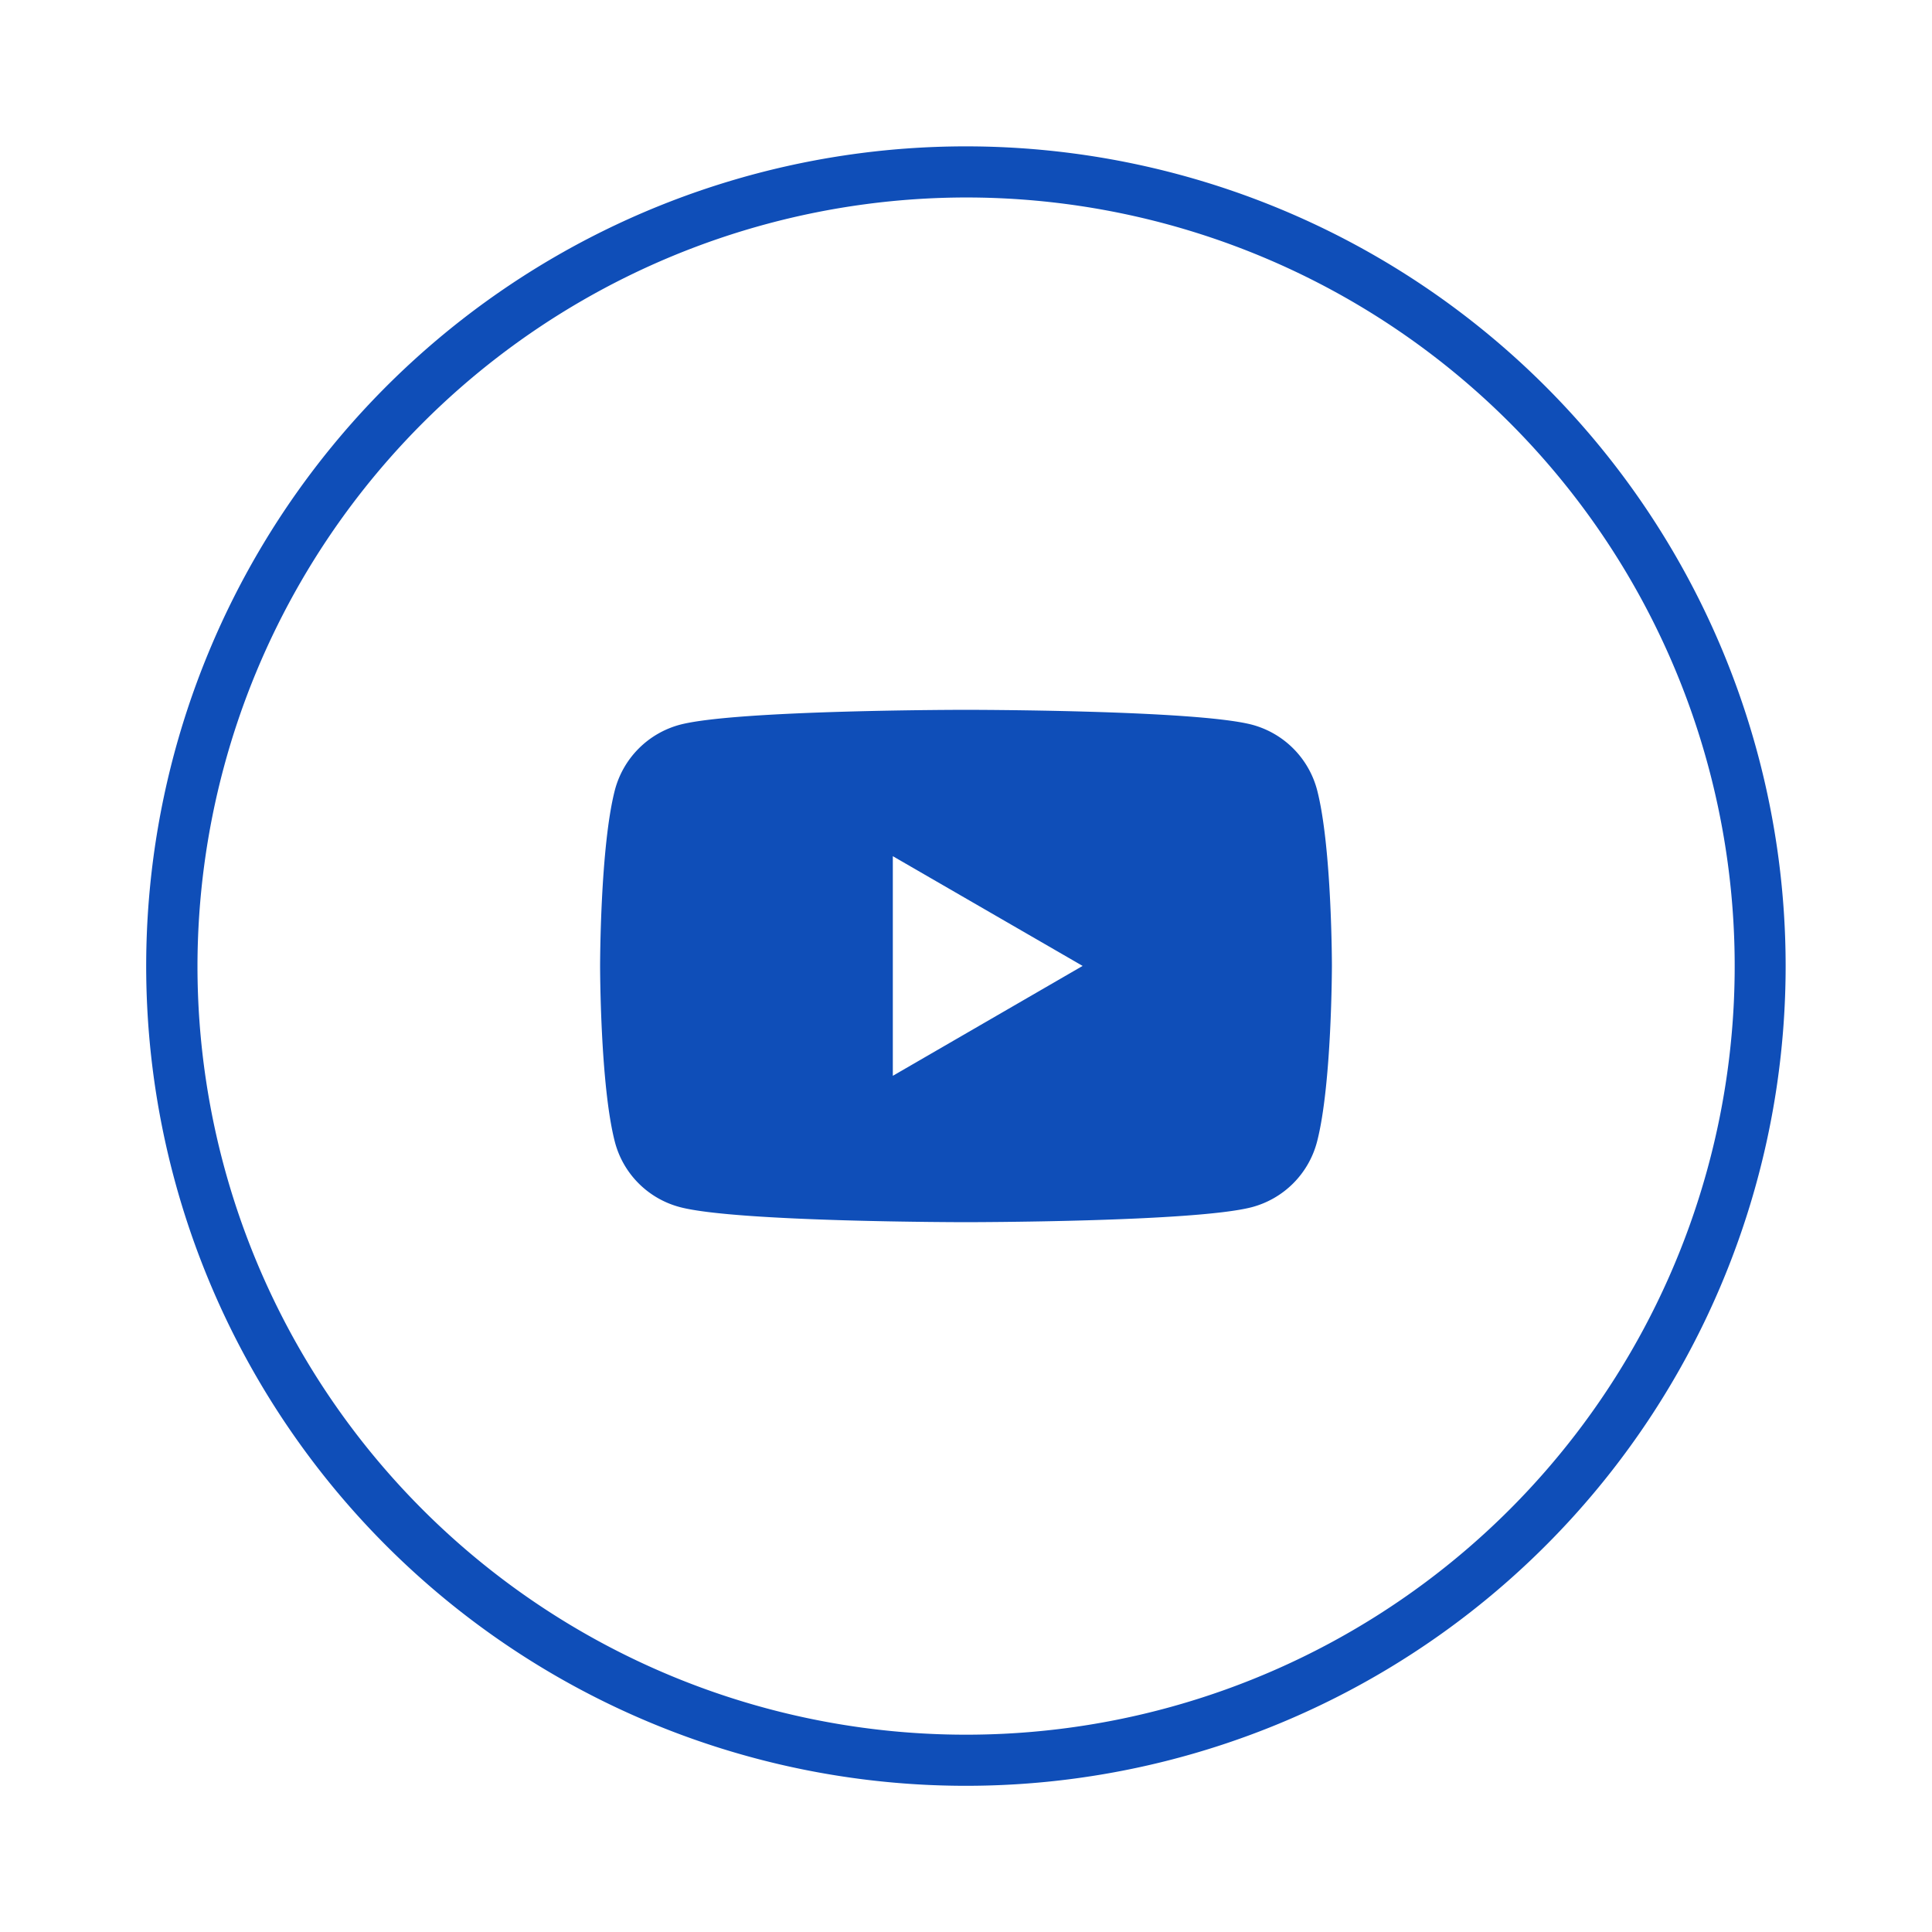
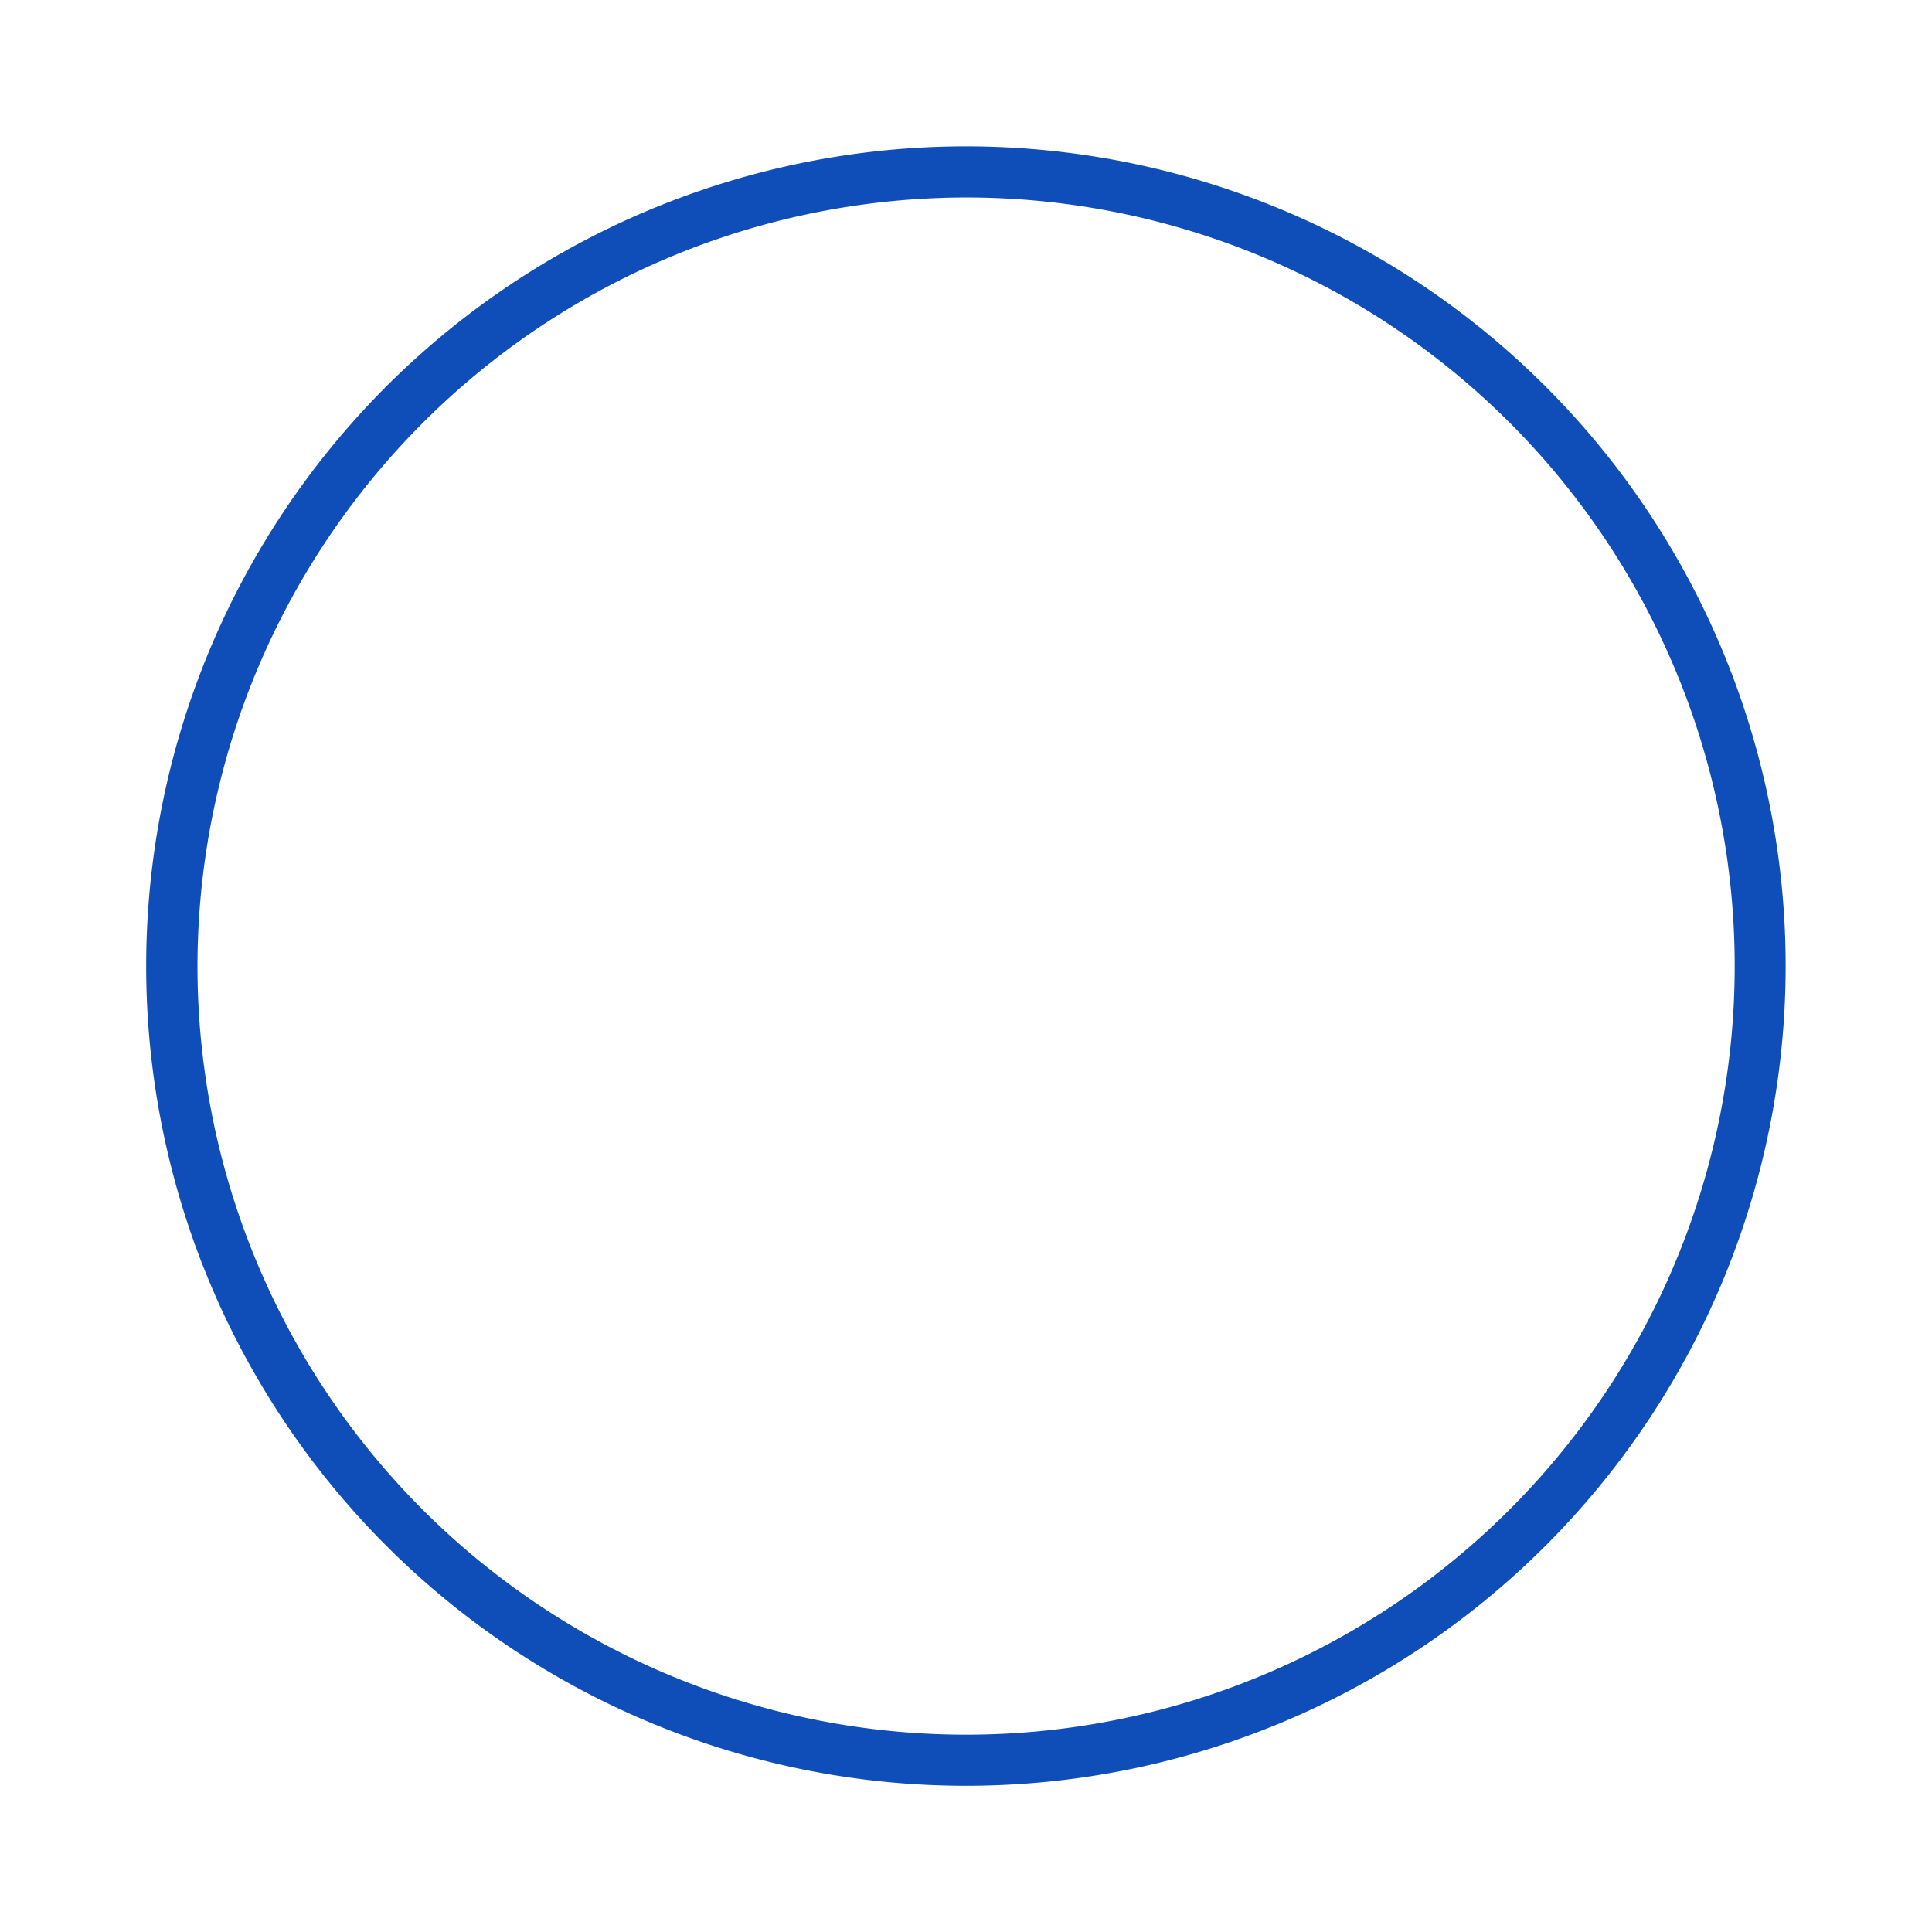
<svg xmlns="http://www.w3.org/2000/svg" id="图层_1" data-name="图层 1" viewBox="0 0 113.39 113.39">
  <defs>
    <style>.cls-1{fill:#0f4eb8;}</style>
  </defs>
  <title>组31</title>
-   <path class="cls-1" d="M77.3,46.36a5.39,5.39,0,0,0-3.83-3.83c-3.36-.87-16.78-.87-16.78-.87s-13.42,0-16.77.87a5.39,5.39,0,0,0-3.83,3.83c-.87,3.35-.87,10.33-.87,10.33s0,7,.87,10.34a5.36,5.36,0,0,0,3.83,3.82c3.35.88,16.77.88,16.77.88s13.42,0,16.78-.88A5.38,5.38,0,0,0,77.3,67c.87-3.36.87-10.34.87-10.34S78.17,49.71,77.3,46.36ZM52.4,63.14V50.25l11.14,6.44Z" />
  <path class="cls-1" d="M56.69,11.59a45.11,45.11,0,1,1-45.1,45.1,45.16,45.16,0,0,1,45.1-45.1m0-3a48.11,48.11,0,1,0,48.11,48.1A48.11,48.11,0,0,0,56.69,8.59Z" />
</svg>